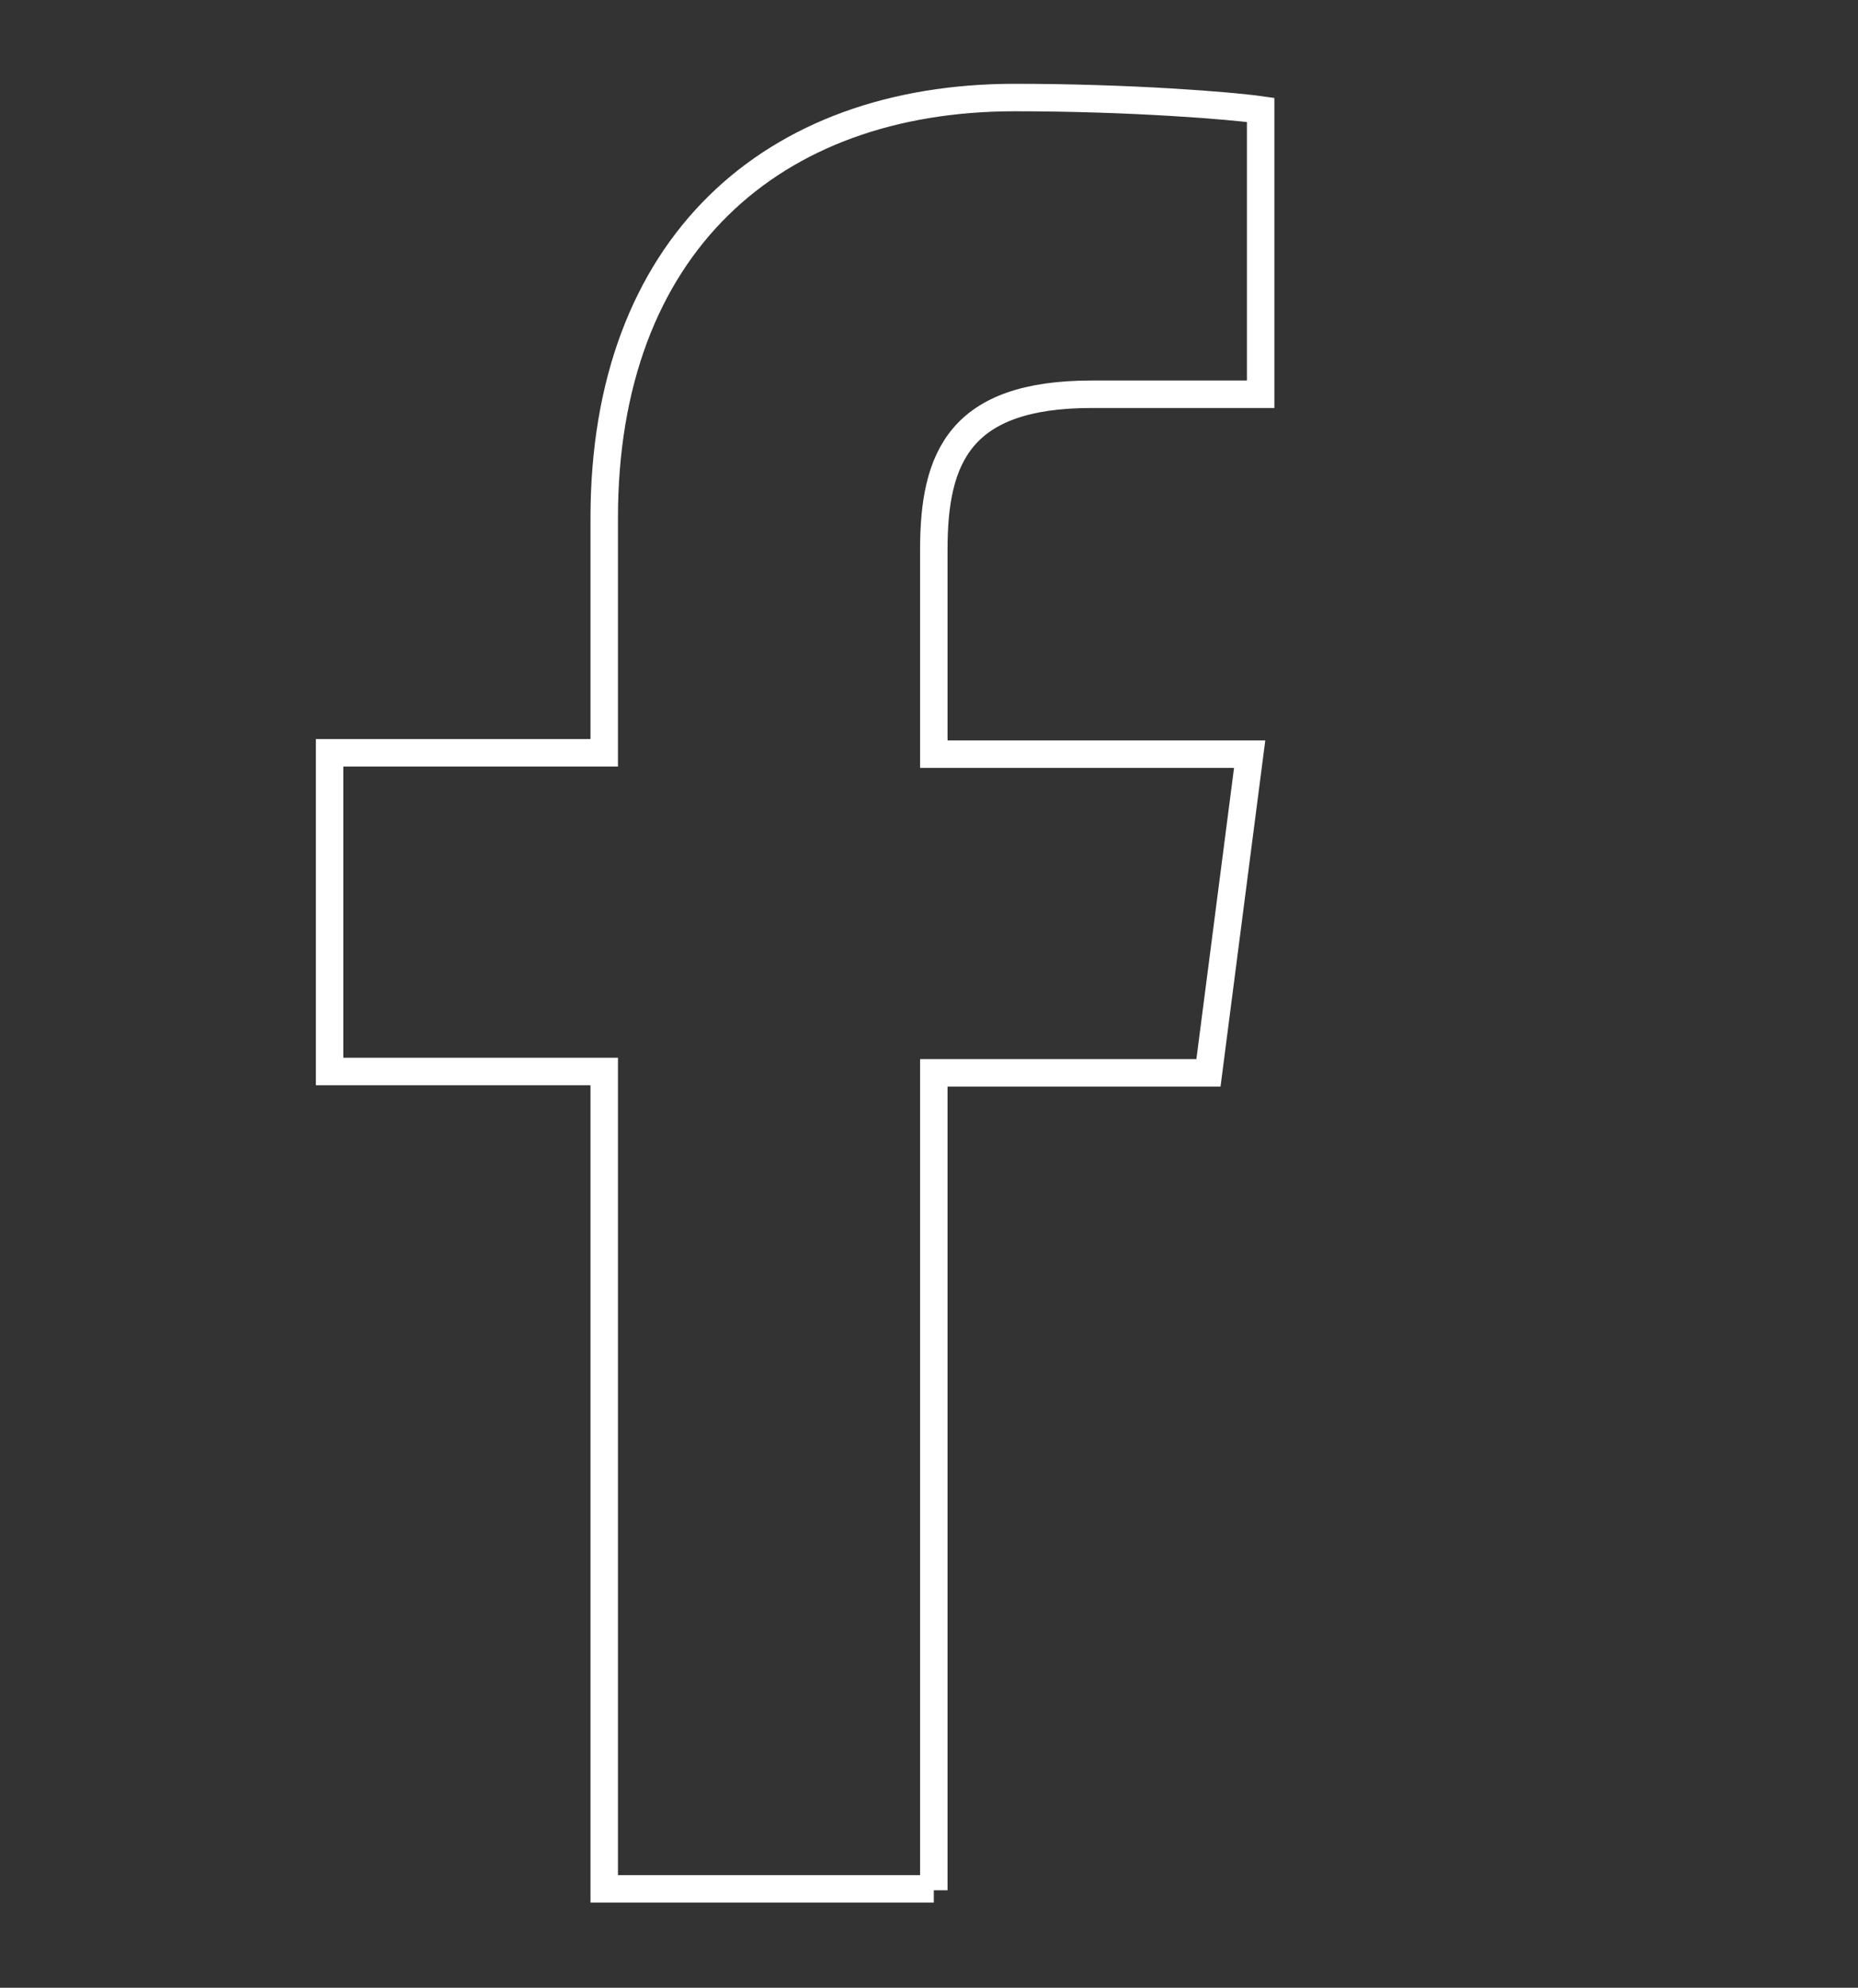
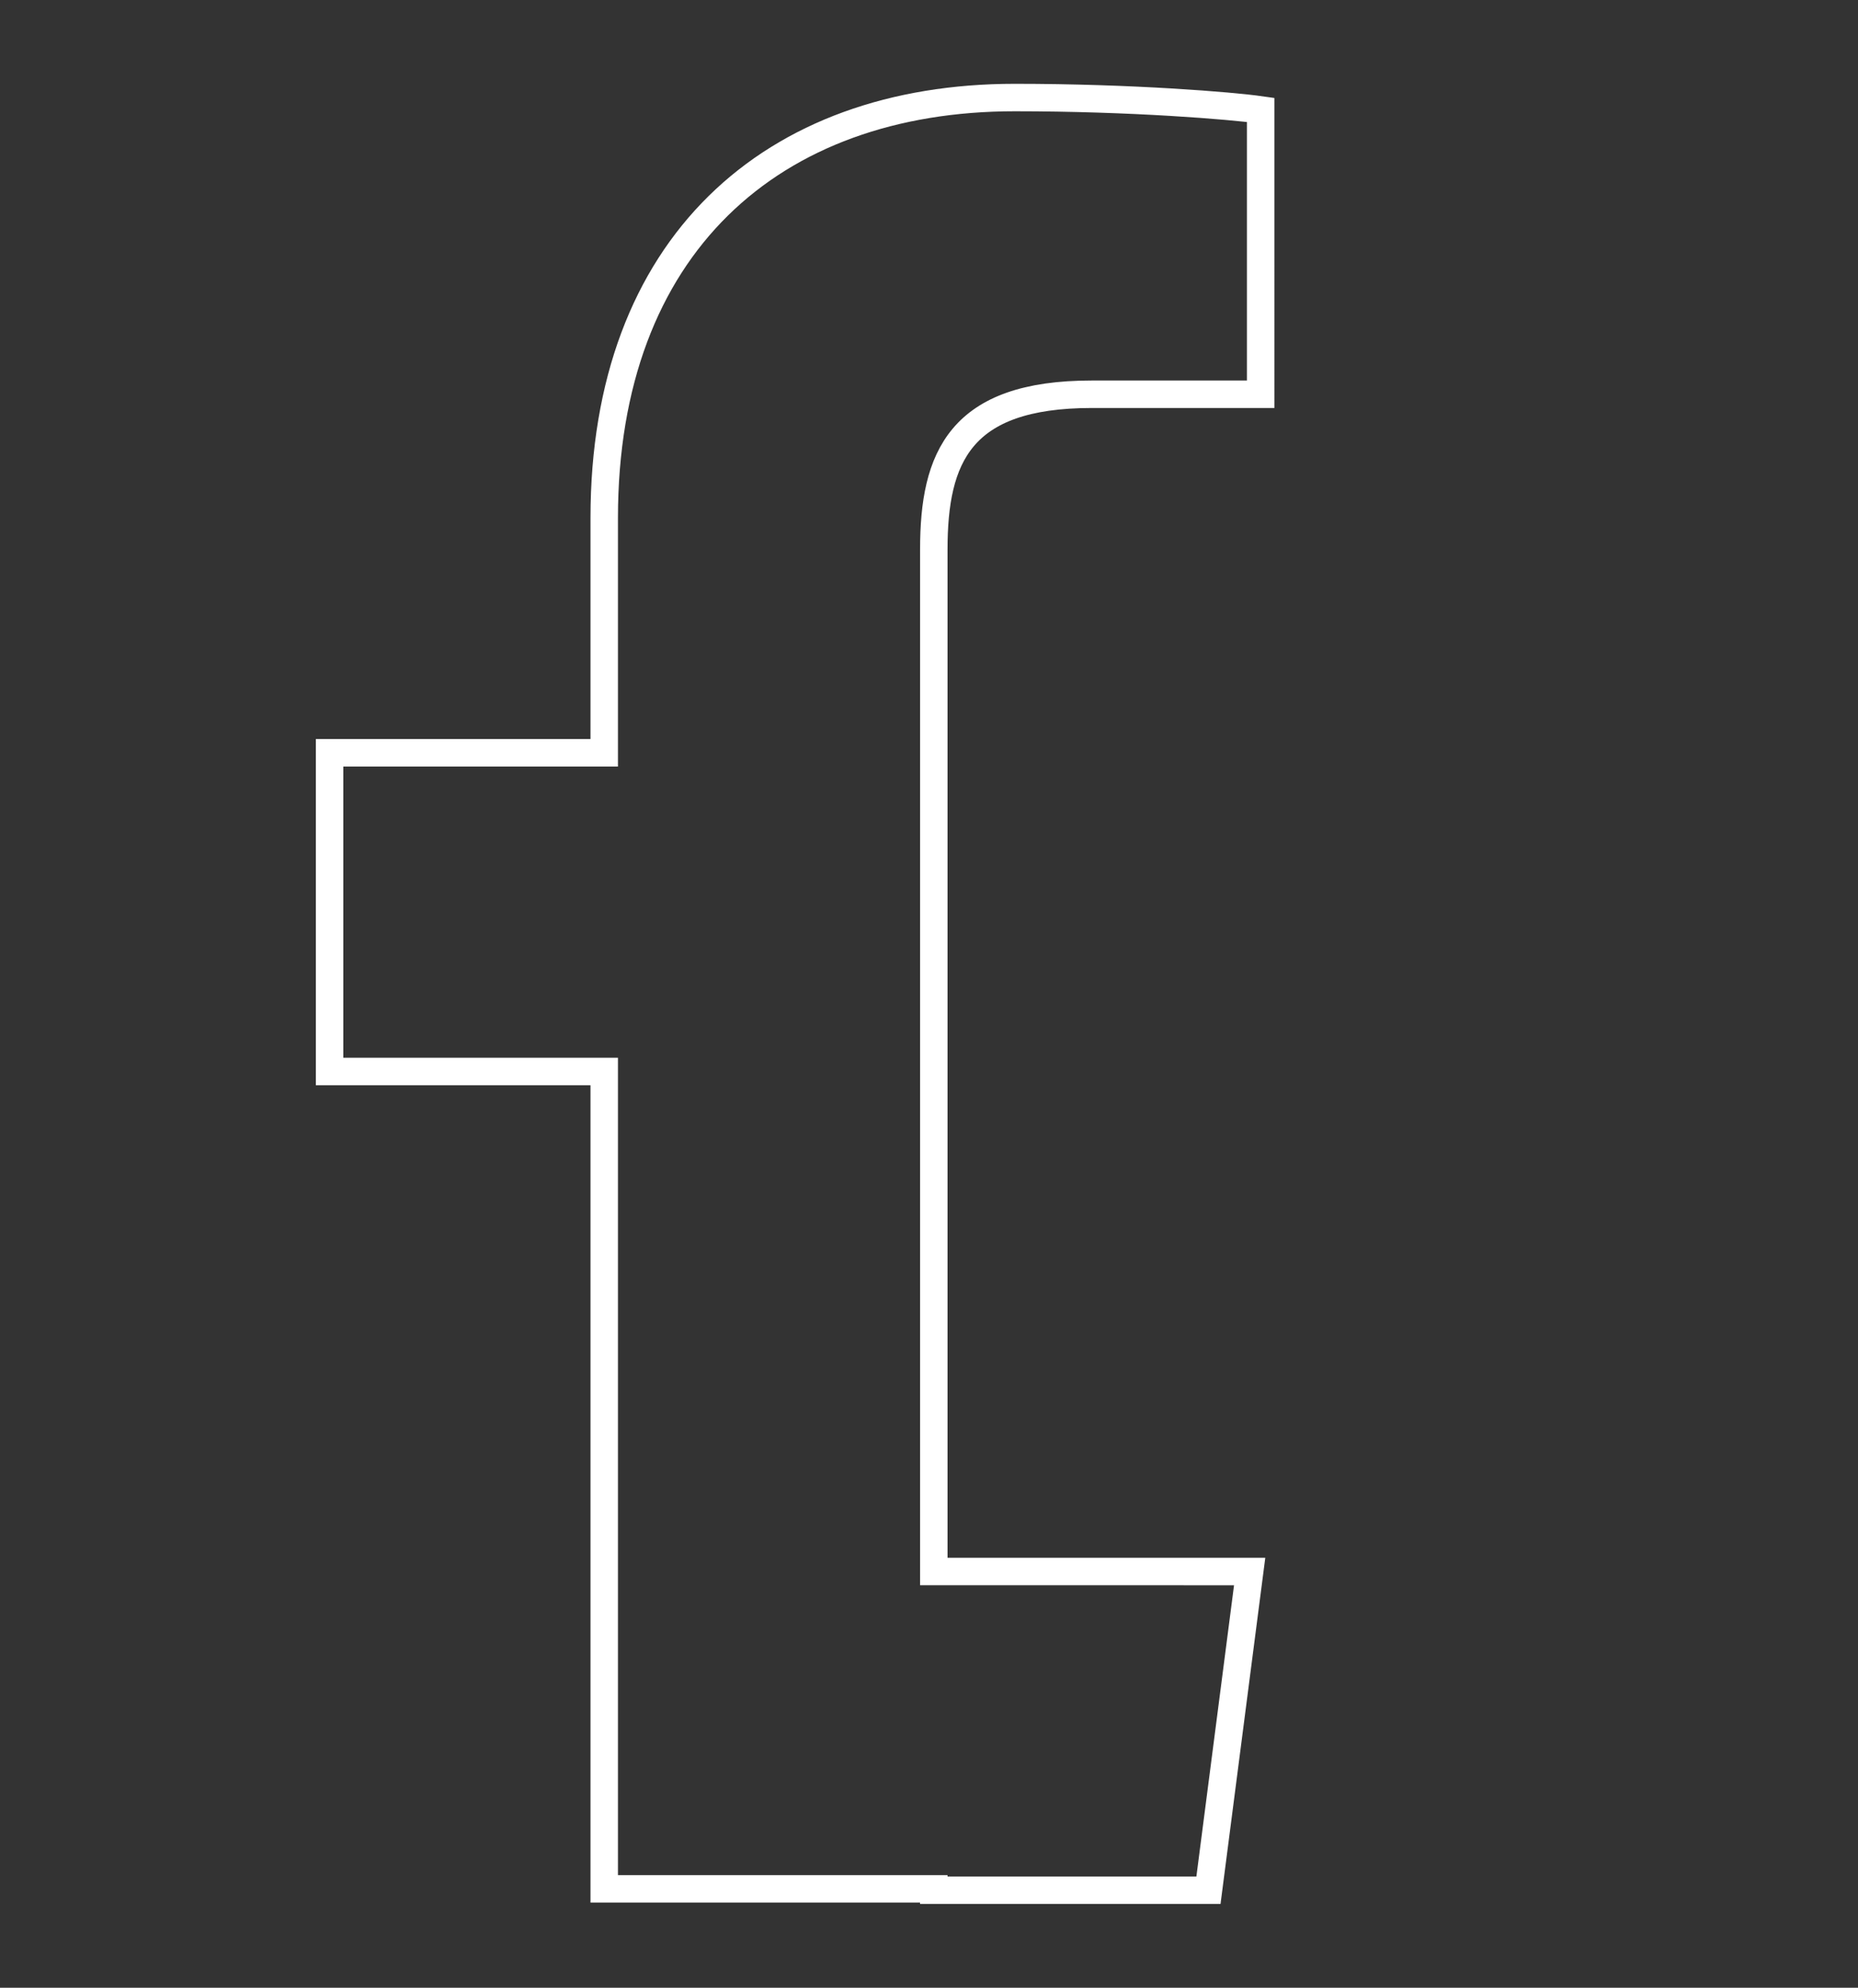
<svg xmlns="http://www.w3.org/2000/svg" id="Слой_1" x="0px" y="0px" viewBox="0 0 135.3 144.7" style="enable-background:new 0 0 135.3 144.7;" xml:space="preserve">
  <rect x="0" y="0" width="135.3" height="144.7" fill="#333333" stroke="none" />
  <style type="text/css"> .st0{fill:none;stroke:#FFFFFF;stroke-width:2;stroke-miterlimit:10;} </style>
  <g>
-     <path class="st0" d="M68,137.6V78.1h20l3-23.2H68V40c0-6.7,1.9-11.3,11.5-11.3l12.3,0V8c-2.1-0.3-9.4-0.9-17.9-0.9 C56.2,7.1,44,17.9,44,37.7v17.1H24v23.2h20v59.5H68z" />
+     <path class="st0" d="M68,137.6h20l3-23.2H68V40c0-6.7,1.9-11.3,11.5-11.3l12.3,0V8c-2.1-0.3-9.4-0.9-17.9-0.9 C56.2,7.1,44,17.9,44,37.7v17.1H24v23.2h20v59.5H68z" />
  </g>
</svg>